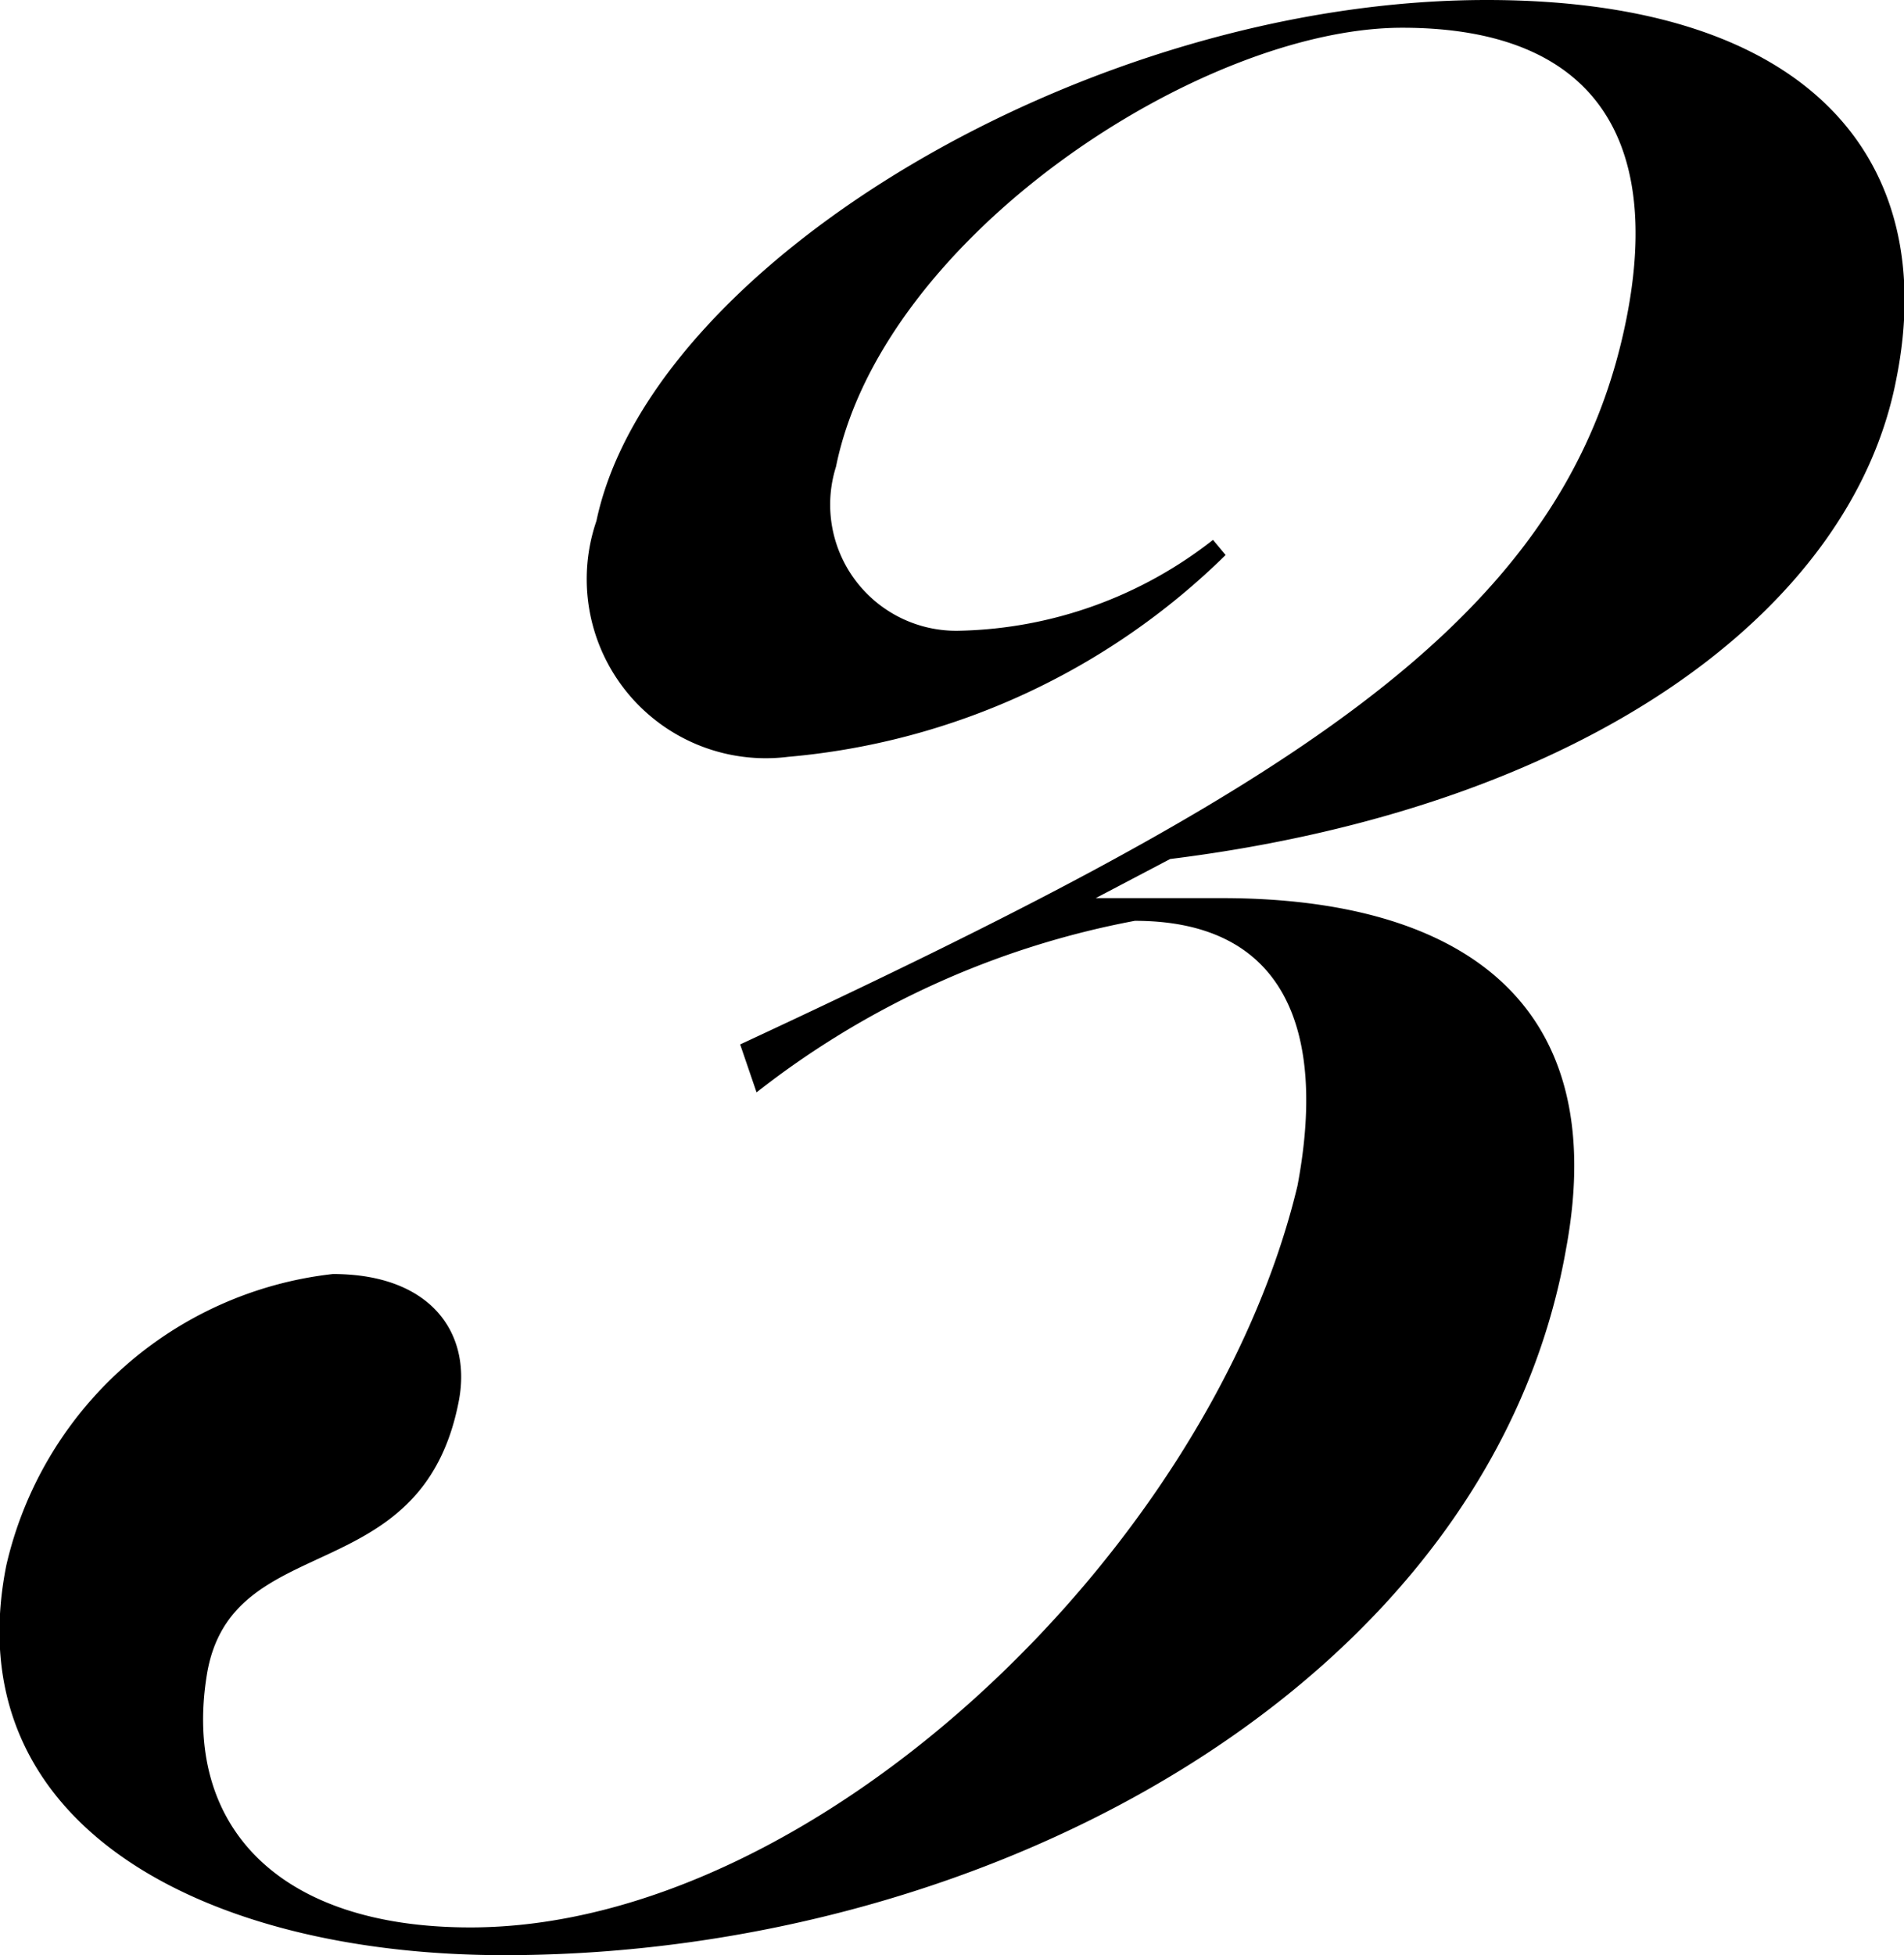
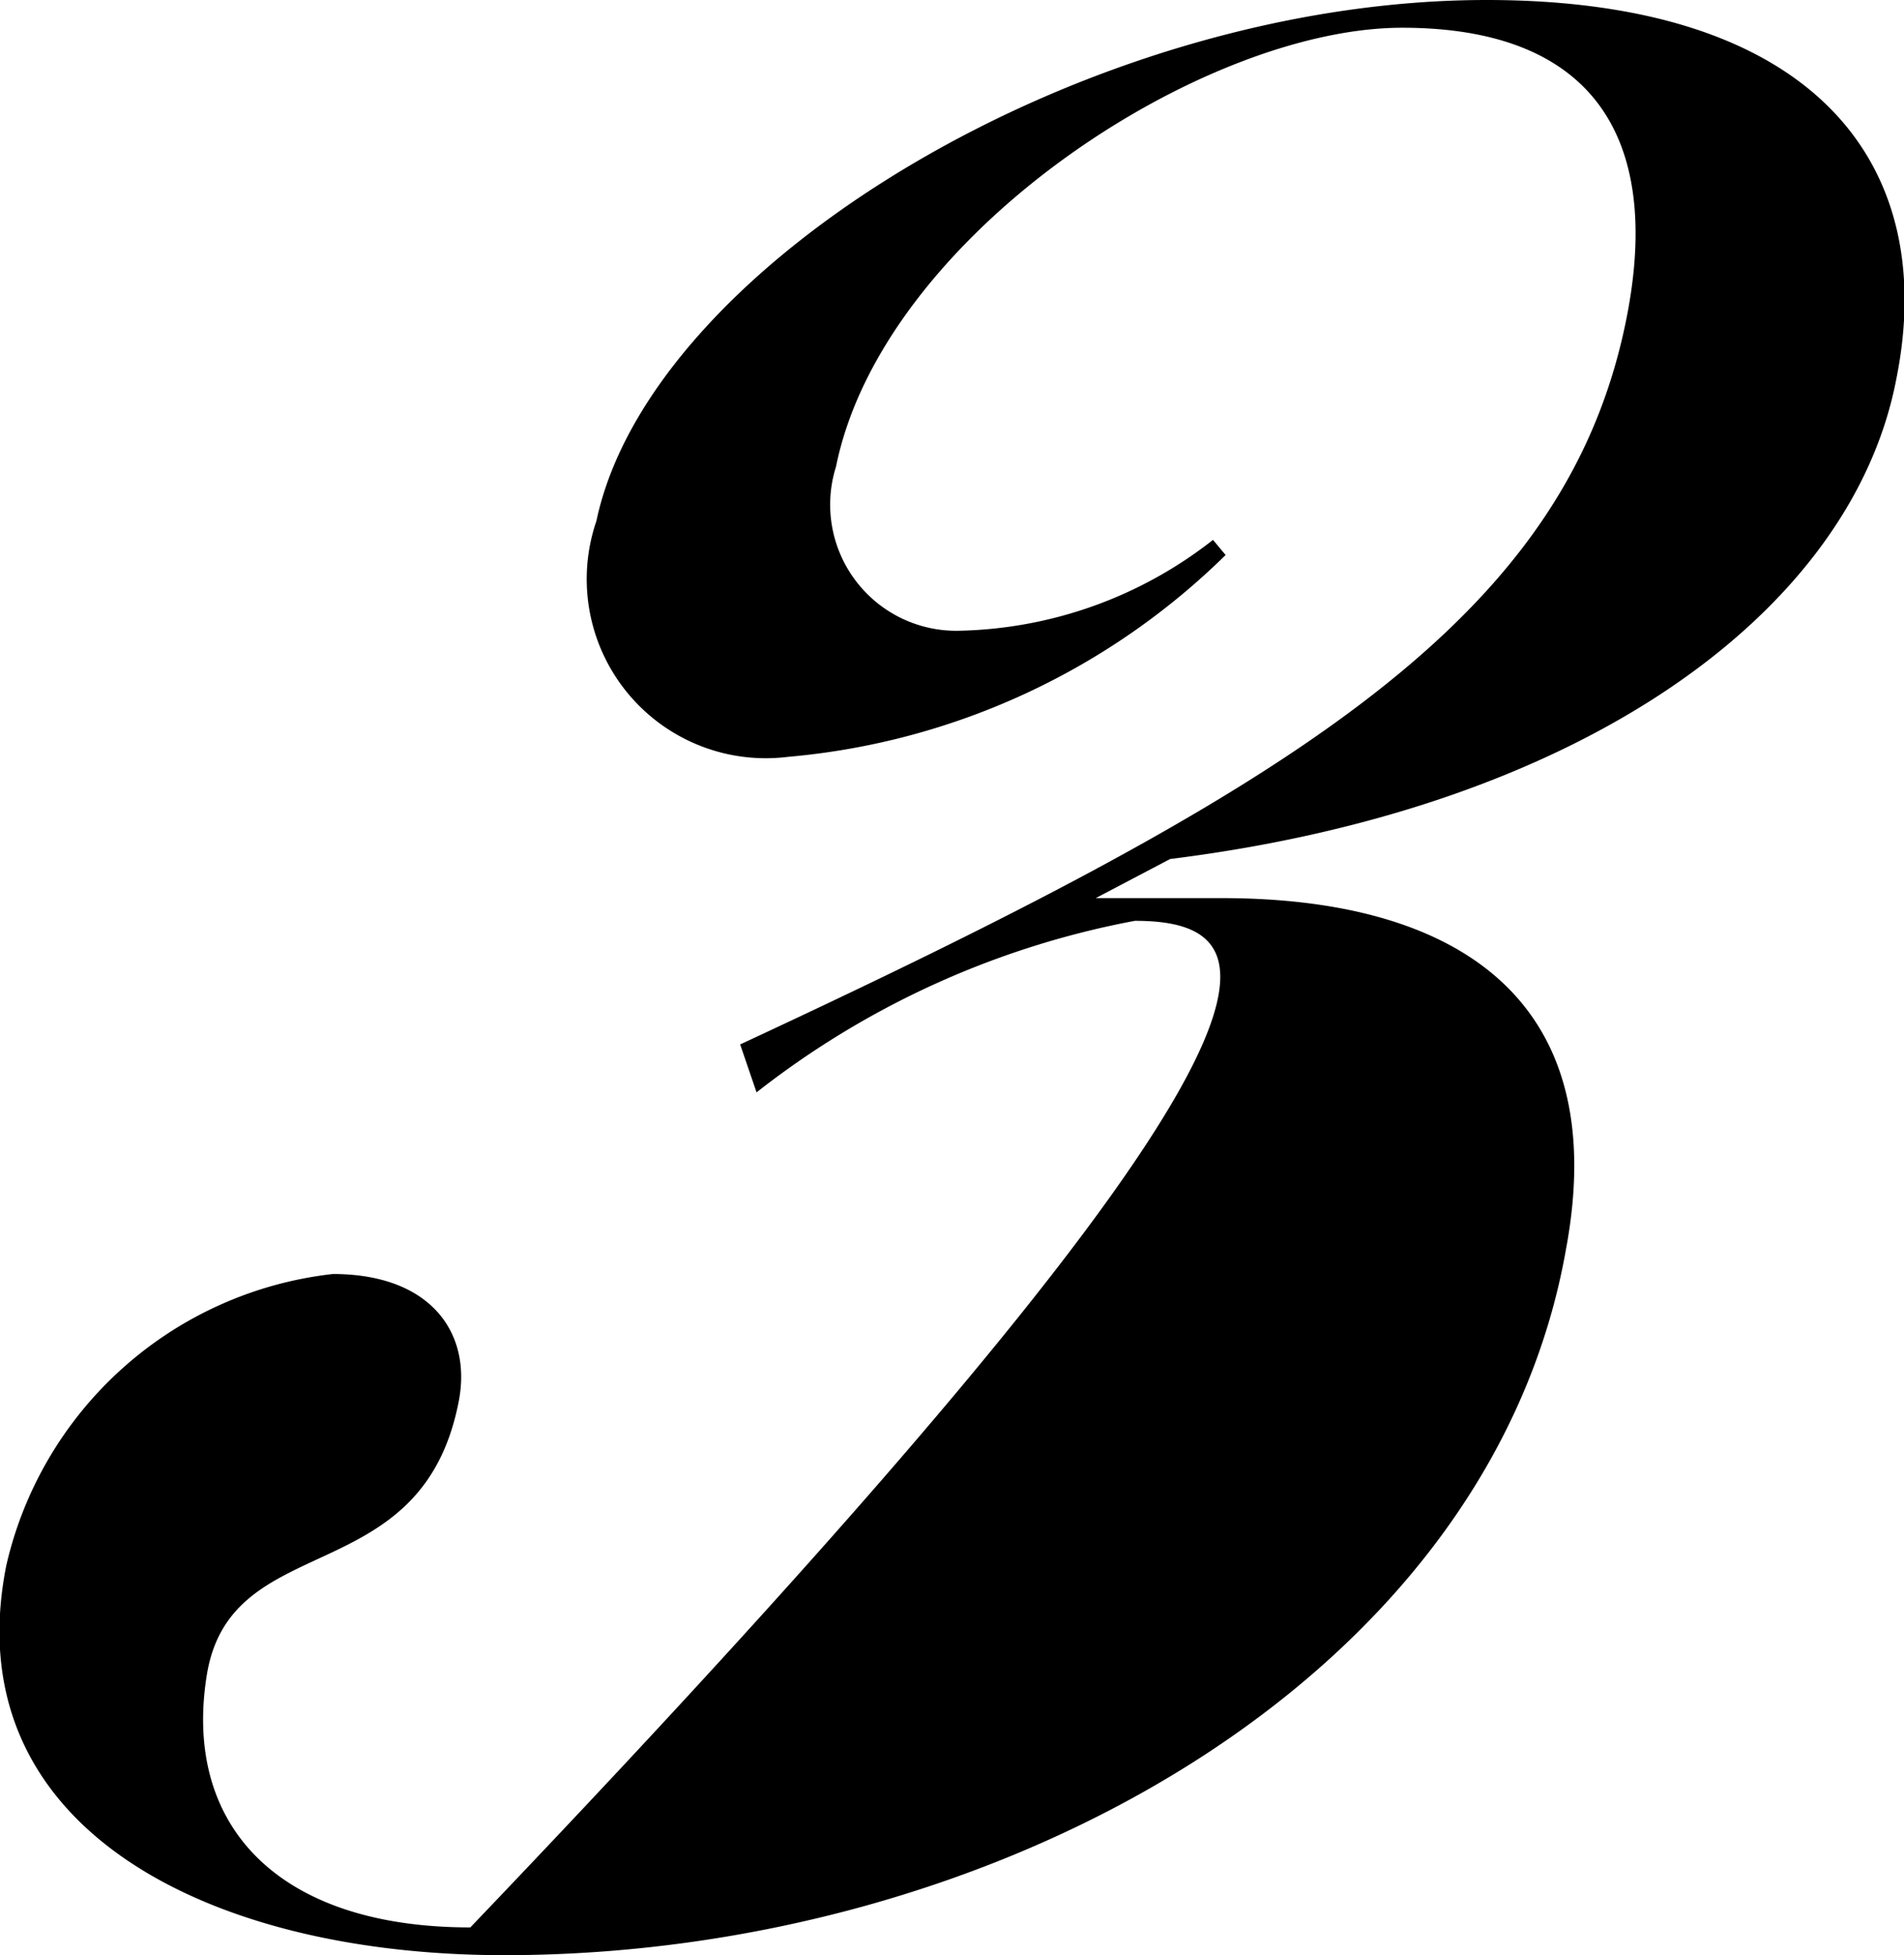
<svg xmlns="http://www.w3.org/2000/svg" width="15.1" height="15.5" viewBox="0 0 15.1 15.5">
  <title>txt_3</title>
  <g id="レイヤー_2" data-name="レイヤー 2">
    <g id="レイヤー_1-2" data-name="レイヤー 1">
-       <path d="M.05,12.41A3,3,0,0,1,2.64,10.1c.77,0,1.1.46,1,1-.29,1.53-1.81,1-2,2.18s.55,2,2.09,2c2.74,0,5.87-3,6.56-5.88C10.52,8.18,10.2,7.3,9,7.3A6.93,6.93,0,0,0,6,8.66l-.13-.38c4.3-2,6.47-3.31,7-5.62.34-1.48-.16-2.44-1.75-2.44S7,1.87,6.63,3.7A1,1,0,0,0,7.62,5a3.37,3.37,0,0,0,2-.72l.1.12A5.65,5.65,0,0,1,6.25,6,1.42,1.42,0,0,1,4.73,4.13C5.16,2.09,8.63,0,11.79,0c2.6,0,3.59,1.3,3.25,3-.35,1.84-2.47,3.4-5.76,3.81l-.59.31c.15,0,.9,0,1,0,1.85,0,3.1.79,2.73,2.78C11.82,13.32,7.89,15.5,4,15.5,1.62,15.5-.36,14.47.05,12.41Z" />
+       <path d="M.05,12.41A3,3,0,0,1,2.64,10.1c.77,0,1.1.46,1,1-.29,1.53-1.81,1-2,2.18s.55,2,2.09,2C10.52,8.18,10.2,7.3,9,7.3A6.93,6.93,0,0,0,6,8.66l-.13-.38c4.3-2,6.47-3.31,7-5.62.34-1.48-.16-2.44-1.75-2.44S7,1.87,6.63,3.7A1,1,0,0,0,7.62,5a3.37,3.37,0,0,0,2-.72l.1.12A5.65,5.65,0,0,1,6.25,6,1.42,1.42,0,0,1,4.73,4.13C5.16,2.09,8.63,0,11.79,0c2.6,0,3.59,1.3,3.25,3-.35,1.84-2.47,3.4-5.76,3.81l-.59.31c.15,0,.9,0,1,0,1.85,0,3.1.79,2.73,2.78C11.82,13.32,7.89,15.5,4,15.5,1.62,15.5-.36,14.47.05,12.41Z" />
    </g>
  </g>
</svg>